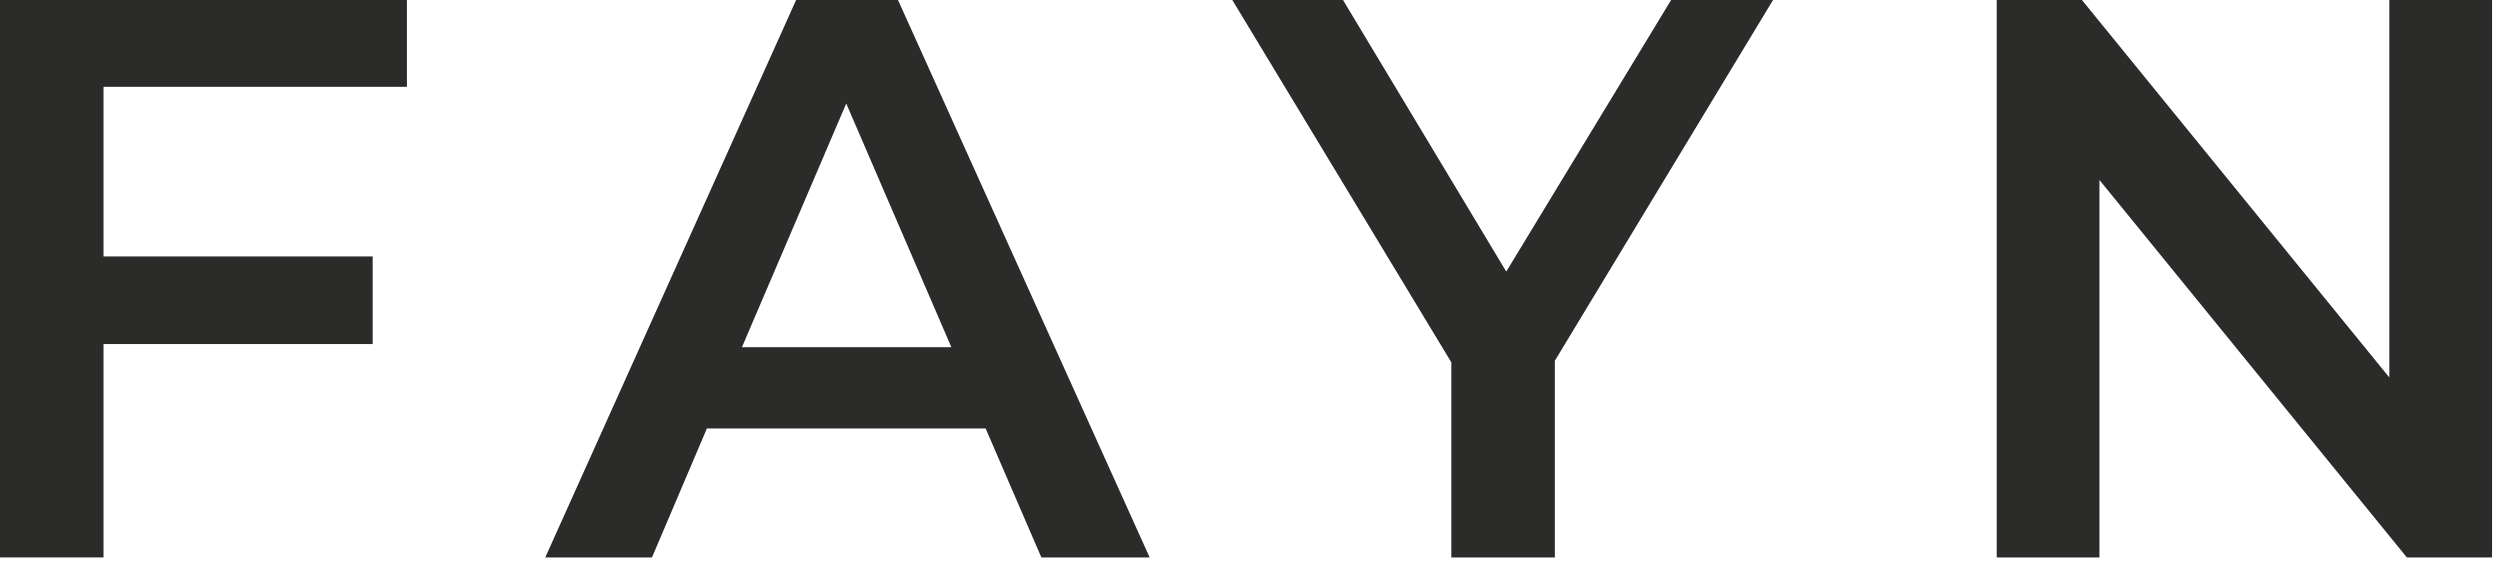
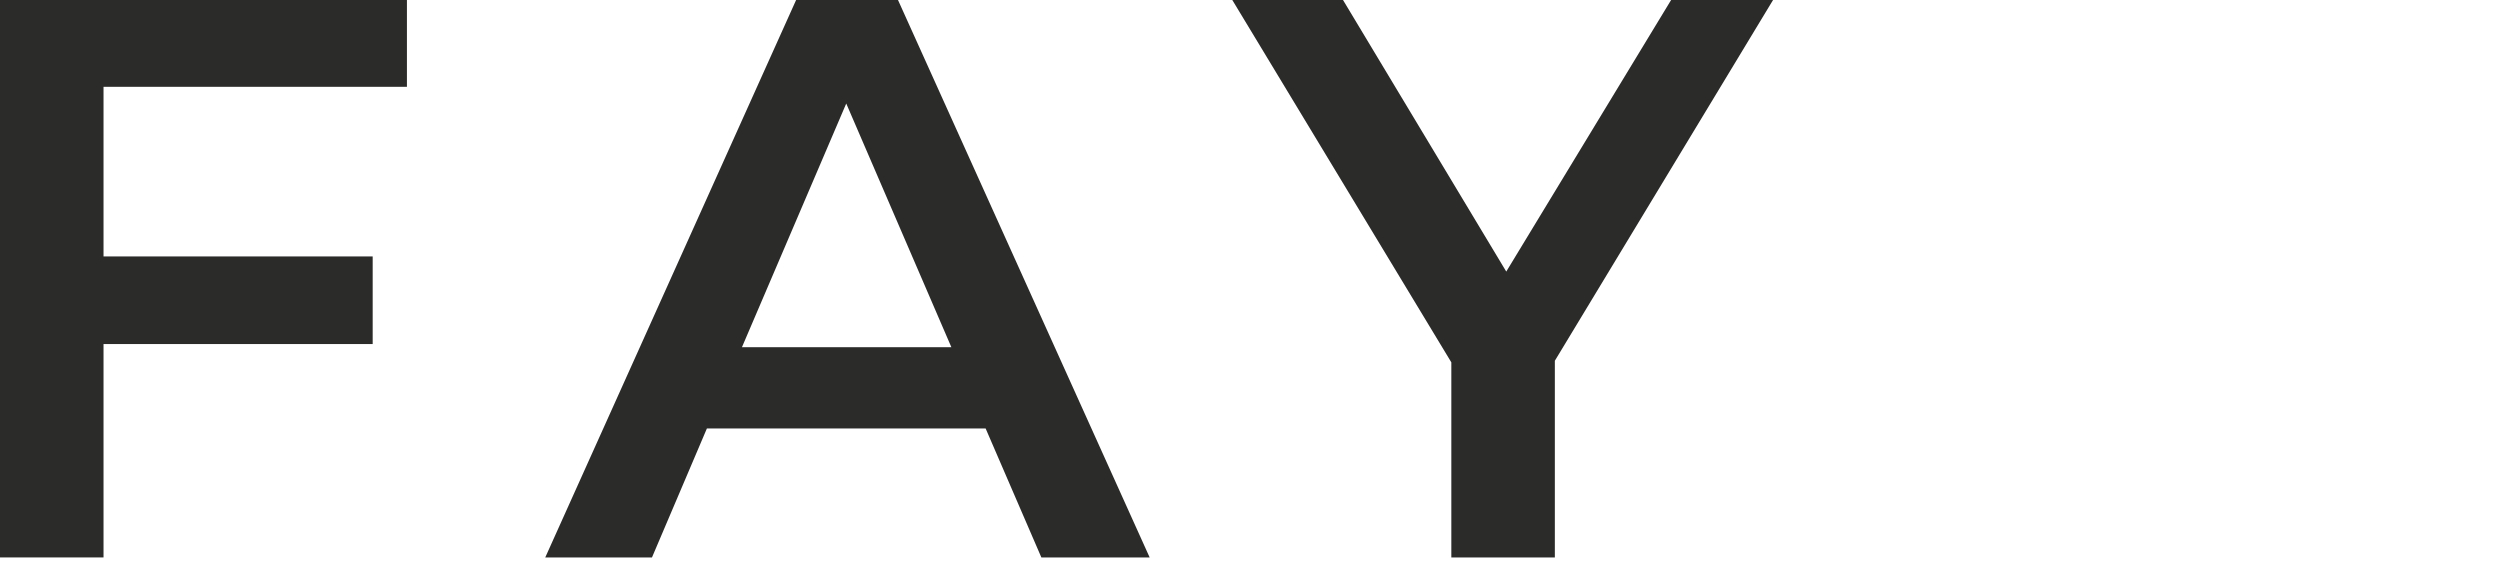
<svg xmlns="http://www.w3.org/2000/svg" width="113" height="26" viewBox="0 0 113 26" fill="none">
  <path d="M4.679 3.924V11.591H16.845V15.551H4.679V25.196H0V1.33514e-05H18.393V3.924H4.679Z" fill="#2B2B2A" />
  <path d="M43.002 15.694L38.25 4.679L33.536 15.694H43.002ZM44.55 19.366H31.952L29.469 25.197H24.645L35.984 0.001H40.59L51.965 25.197H47.07L44.55 19.366Z" fill="#2B2B2A" />
-   <path d="M70.279 16.306V25.196H65.6V16.378L55.7 0H60.704L68.083 12.275L75.534 0H80.142L70.279 16.306Z" fill="#2B2B2A" />
-   <path d="M112.641 0V25.196H108.789L94.895 8.135V25.196H90.251V0H94.103L107.998 17.062V0H112.641Z" fill="#2B2B2A" />
+   <path d="M70.279 16.306V25.196H65.6V16.378L55.7 0H60.704L68.083 12.275L75.534 0H80.142Z" fill="#2B2B2A" />
</svg>